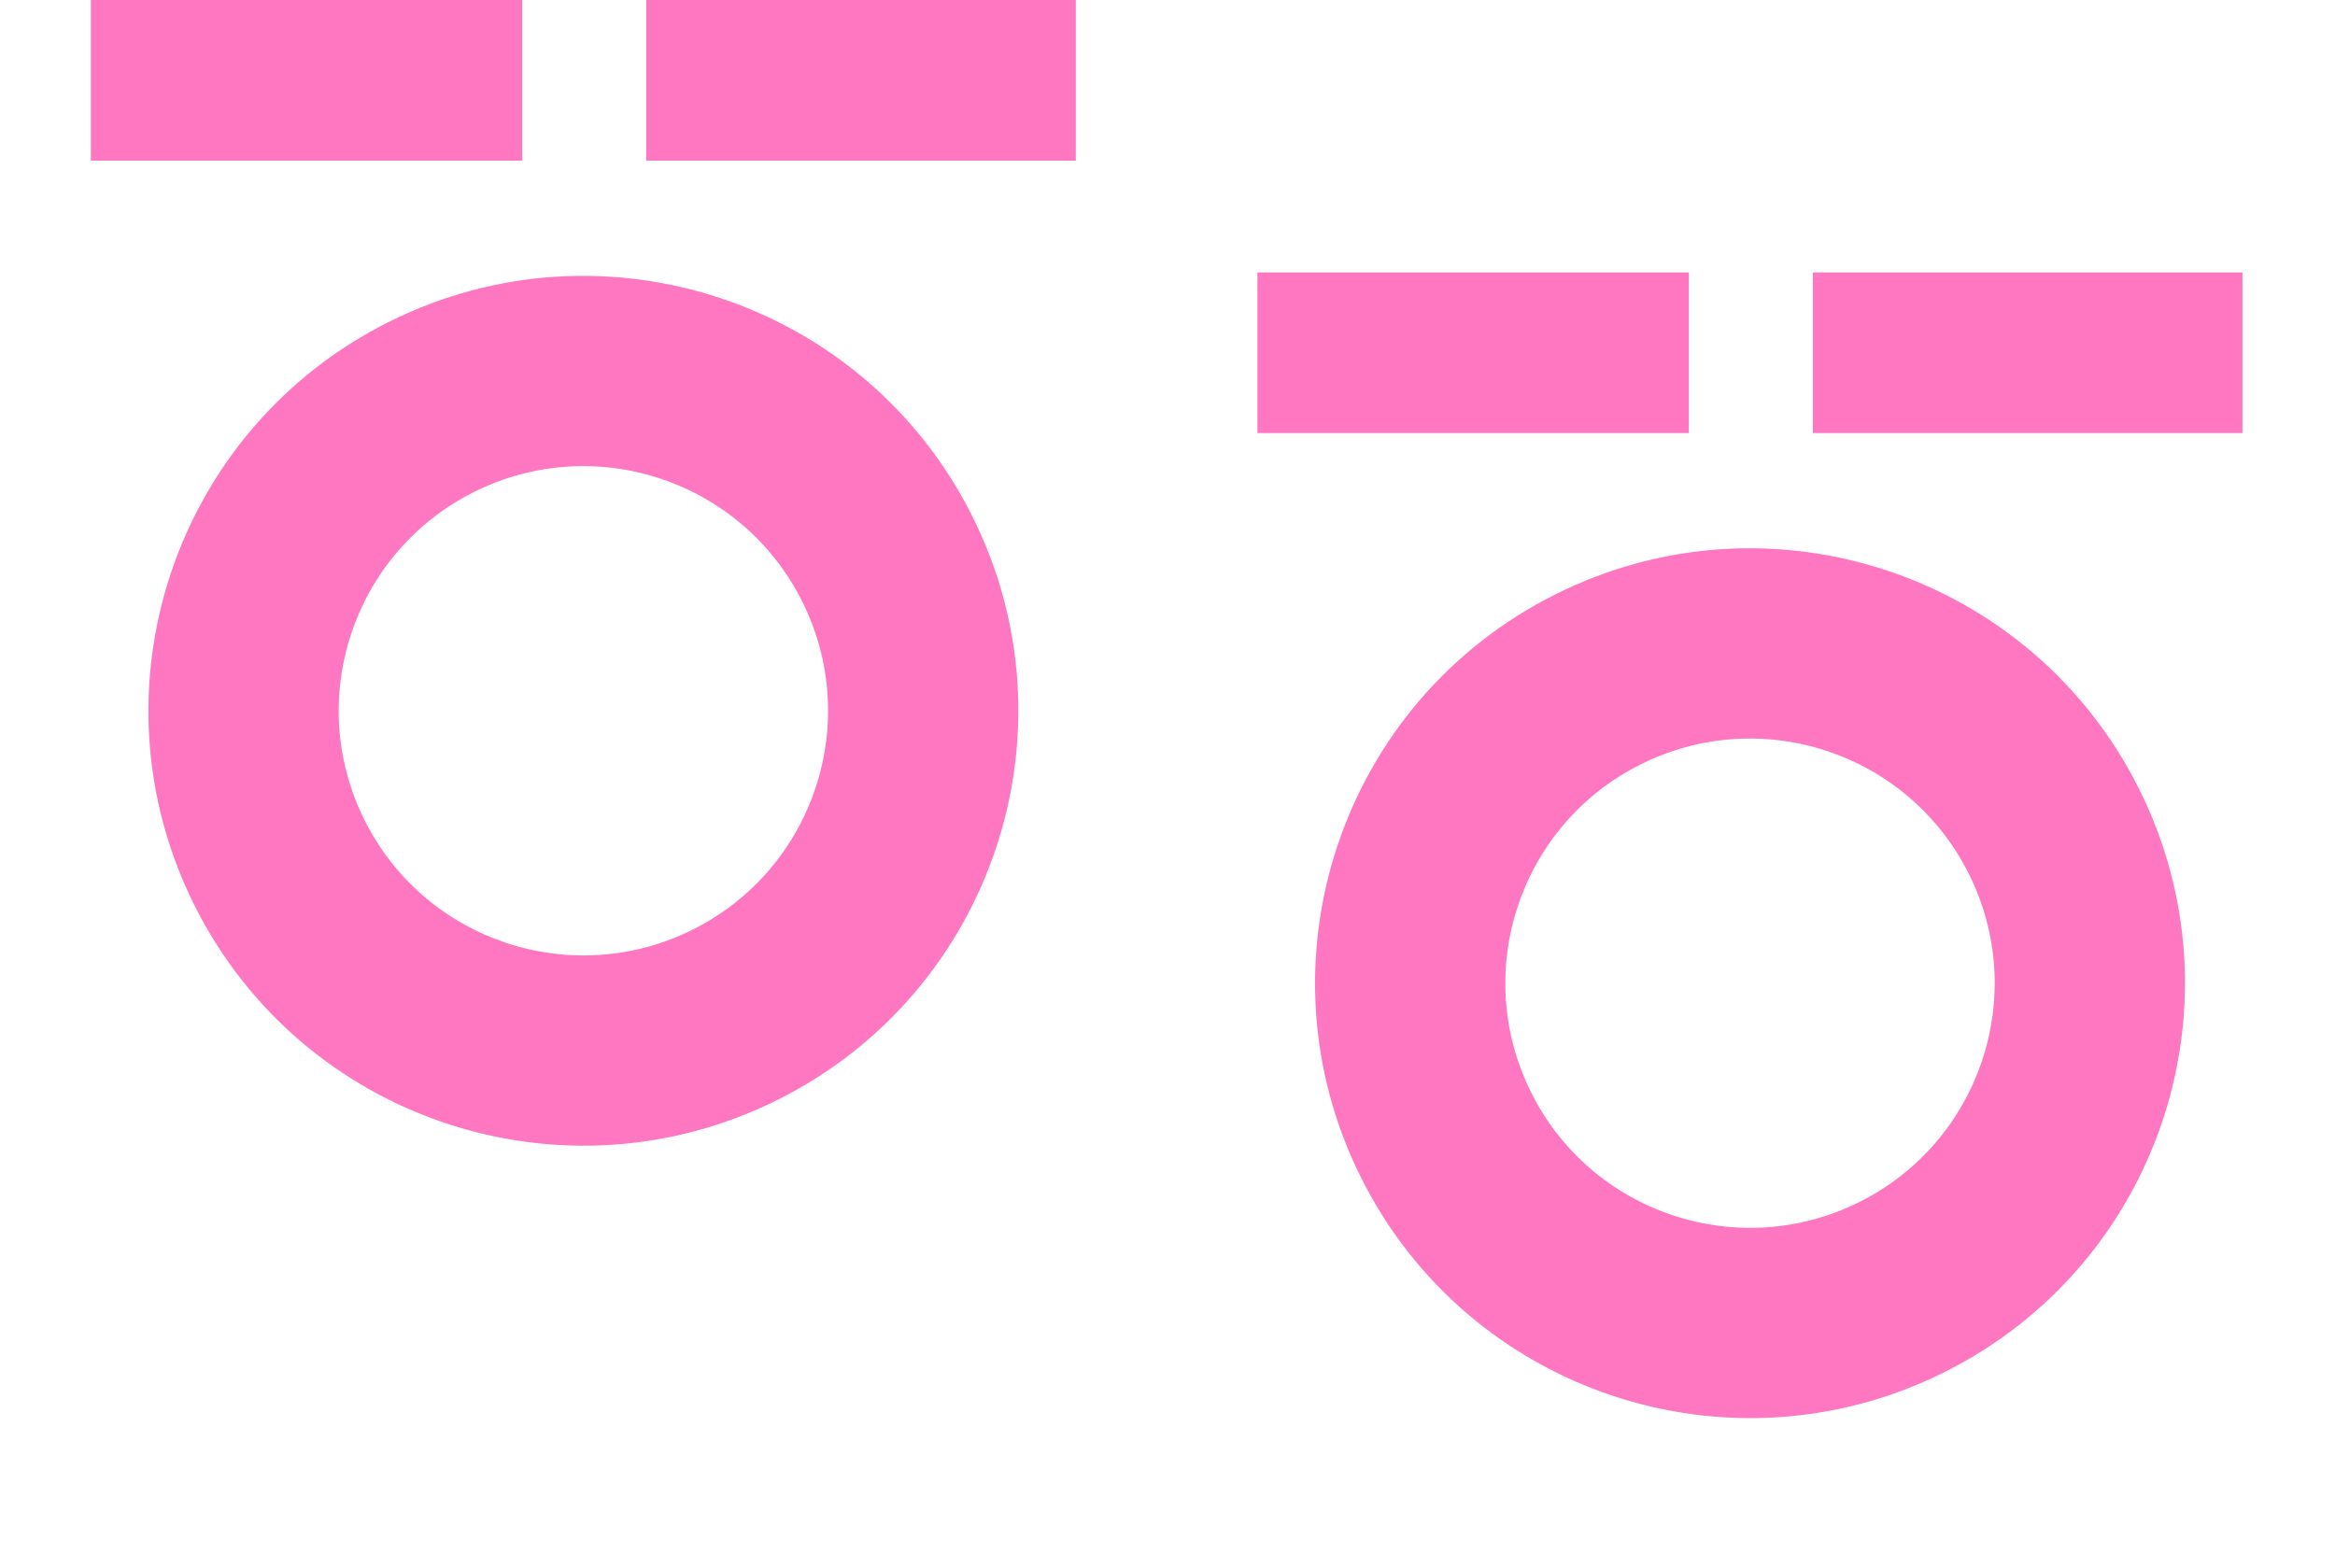
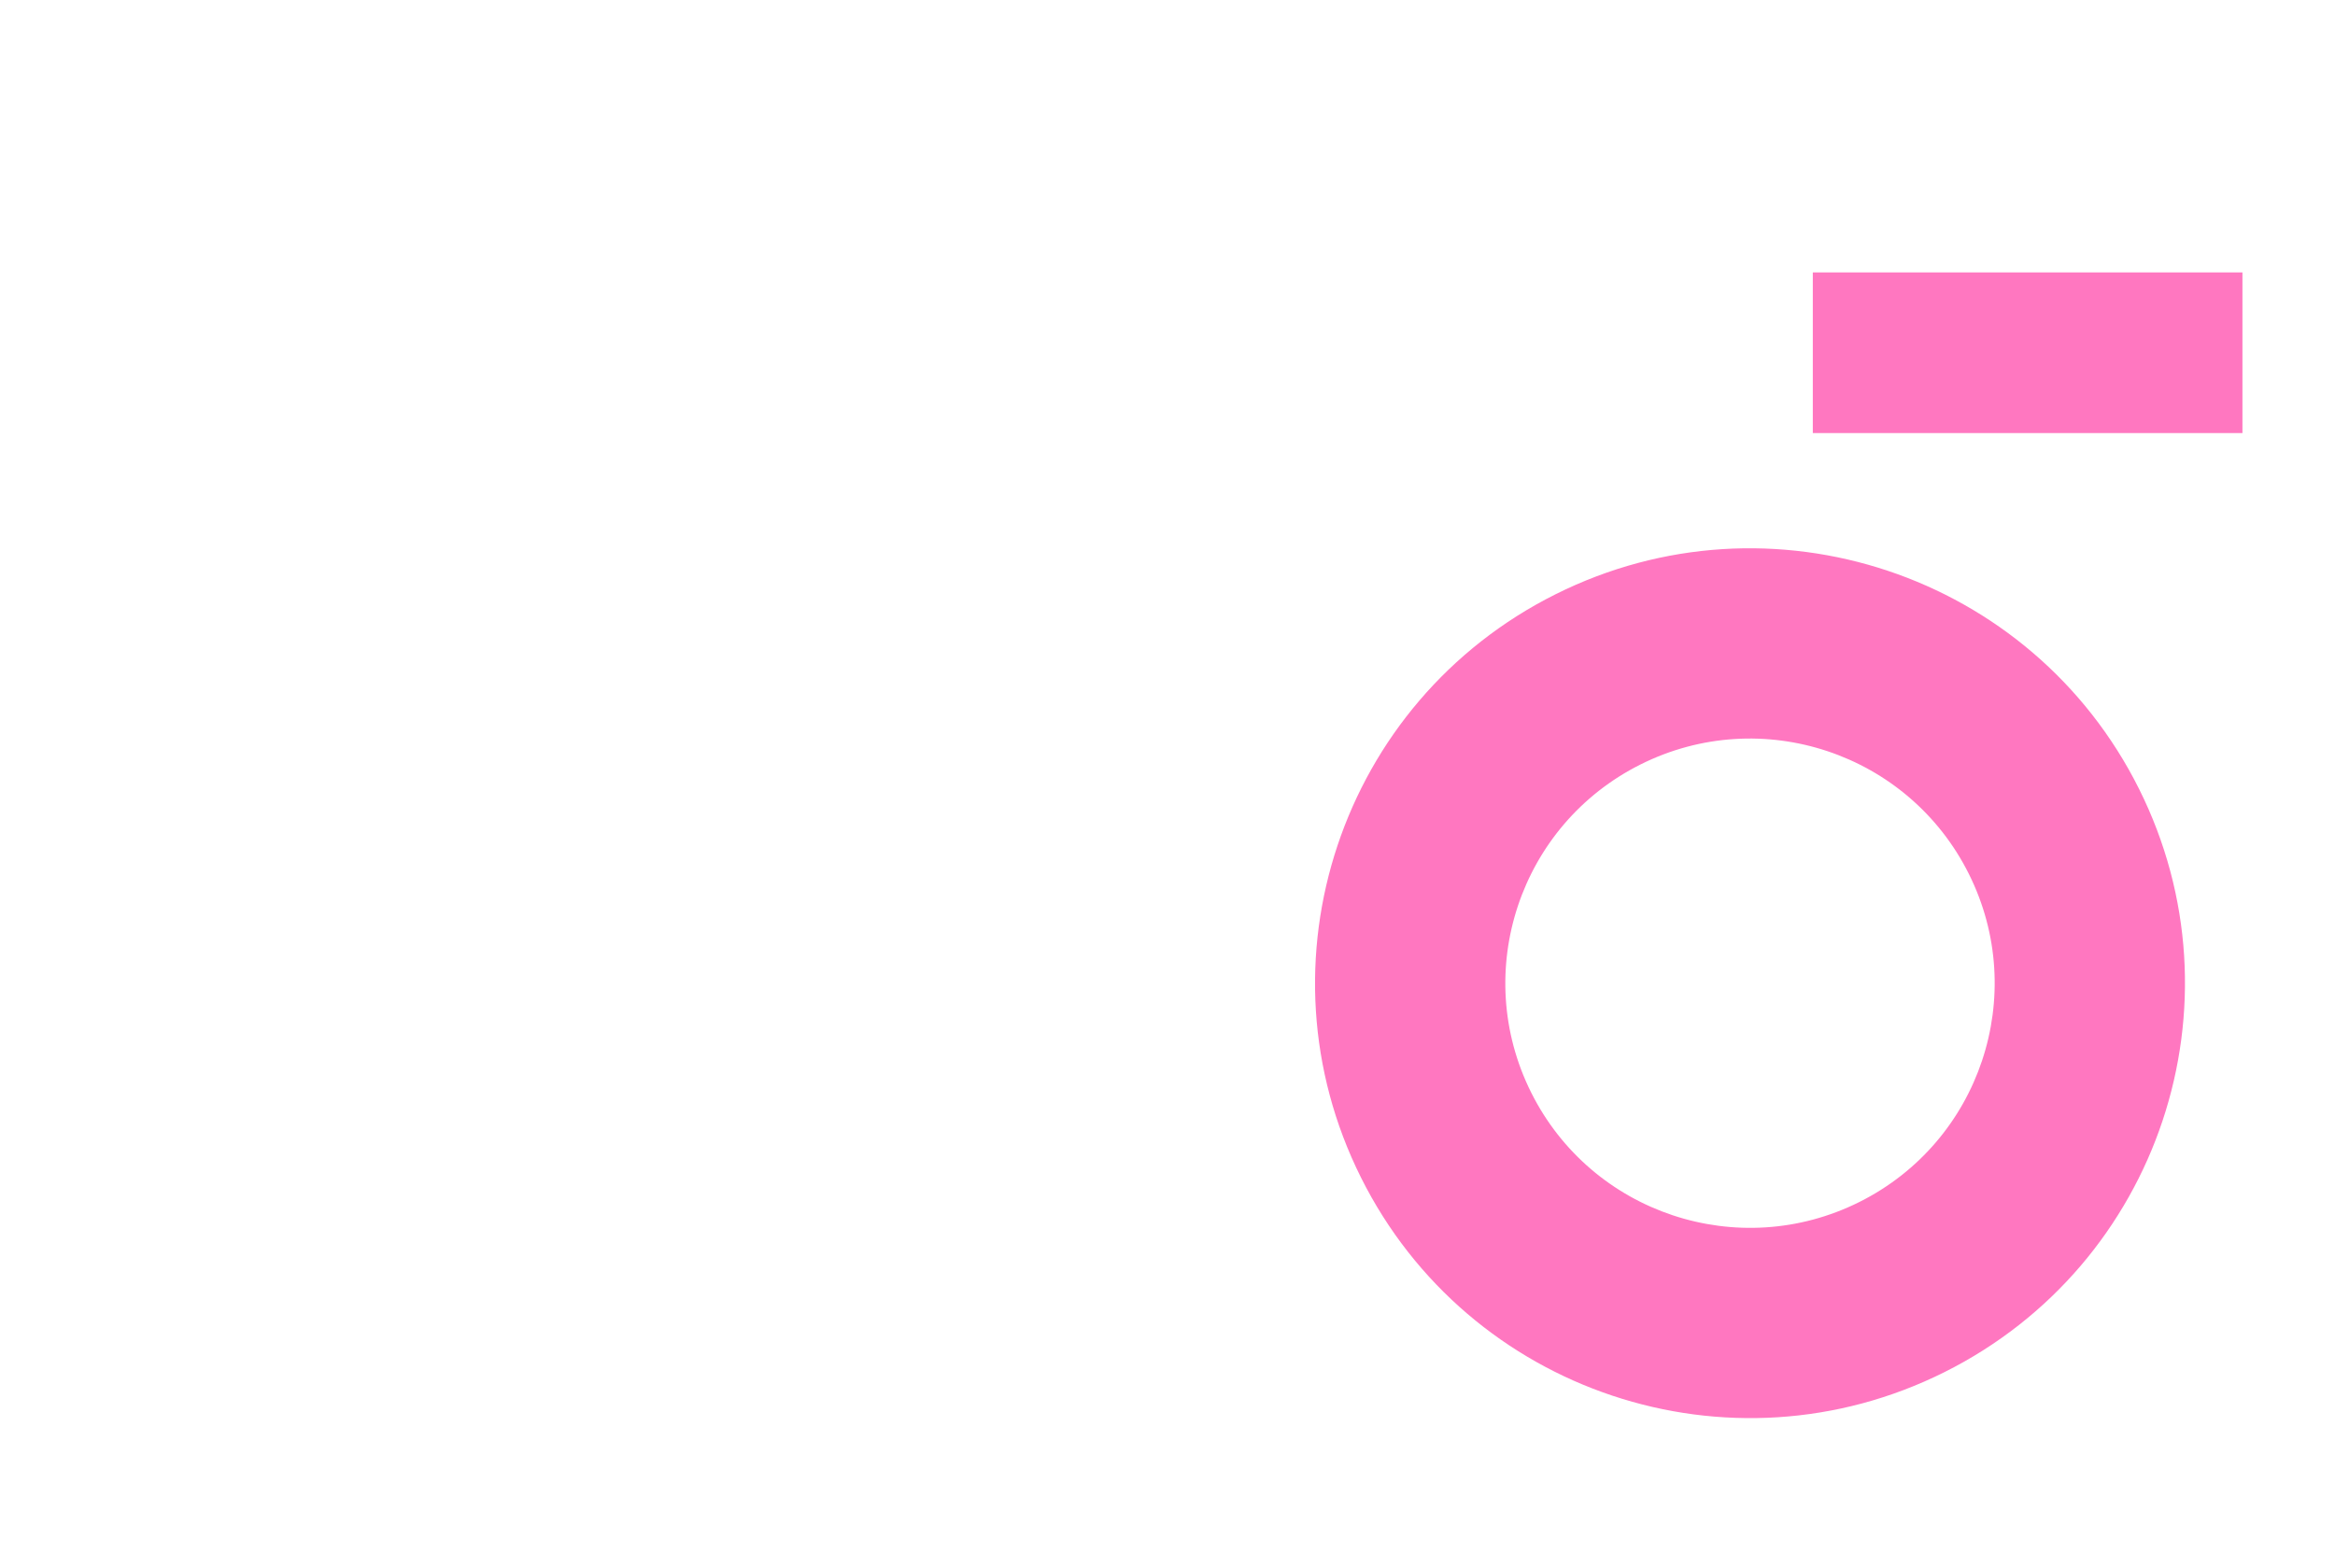
<svg xmlns="http://www.w3.org/2000/svg" width="1337" height="898" viewBox="0 0 1337 898" fill="none">
-   <path d="M111.285 518.324C49.824 395.301 99.73 245.746 222.753 184.285C345.776 122.824 495.33 172.73 556.792 295.753C618.253 418.776 568.347 568.33 445.324 629.792C322.301 691.253 172.746 641.347 111.285 518.324ZM459.345 344.437C424.771 275.232 340.641 247.158 271.437 281.732C202.232 316.306 174.158 400.435 208.732 469.64C243.306 538.845 327.435 566.919 396.64 532.345C465.845 497.771 493.919 413.641 459.345 344.437Z" fill="#FF77C0" />
  <path d="M779.285 674.324C717.824 551.301 767.73 401.746 890.753 340.285C1013.78 278.824 1163.33 328.73 1224.79 451.753C1286.25 574.776 1236.35 724.33 1113.32 785.792C990.301 847.253 840.746 797.347 779.285 674.324ZM1127.34 500.437C1092.77 431.232 1008.64 403.158 939.437 437.732C870.232 472.306 842.158 556.435 876.732 625.64C911.306 694.845 995.435 722.919 1064.64 688.345C1133.84 653.771 1161.92 569.641 1127.34 500.437Z" fill="#FF77C0" />
-   <rect x="52" width="247" height="92" fill="#FF77C0" />
-   <rect x="720" y="156" width="247" height="92" fill="#FF77C0" />
-   <rect x="370.001" width="246" height="92" fill="#FF77C0" />
  <rect x="1038" y="156" width="246" height="92" fill="#FF77C0" />
</svg>